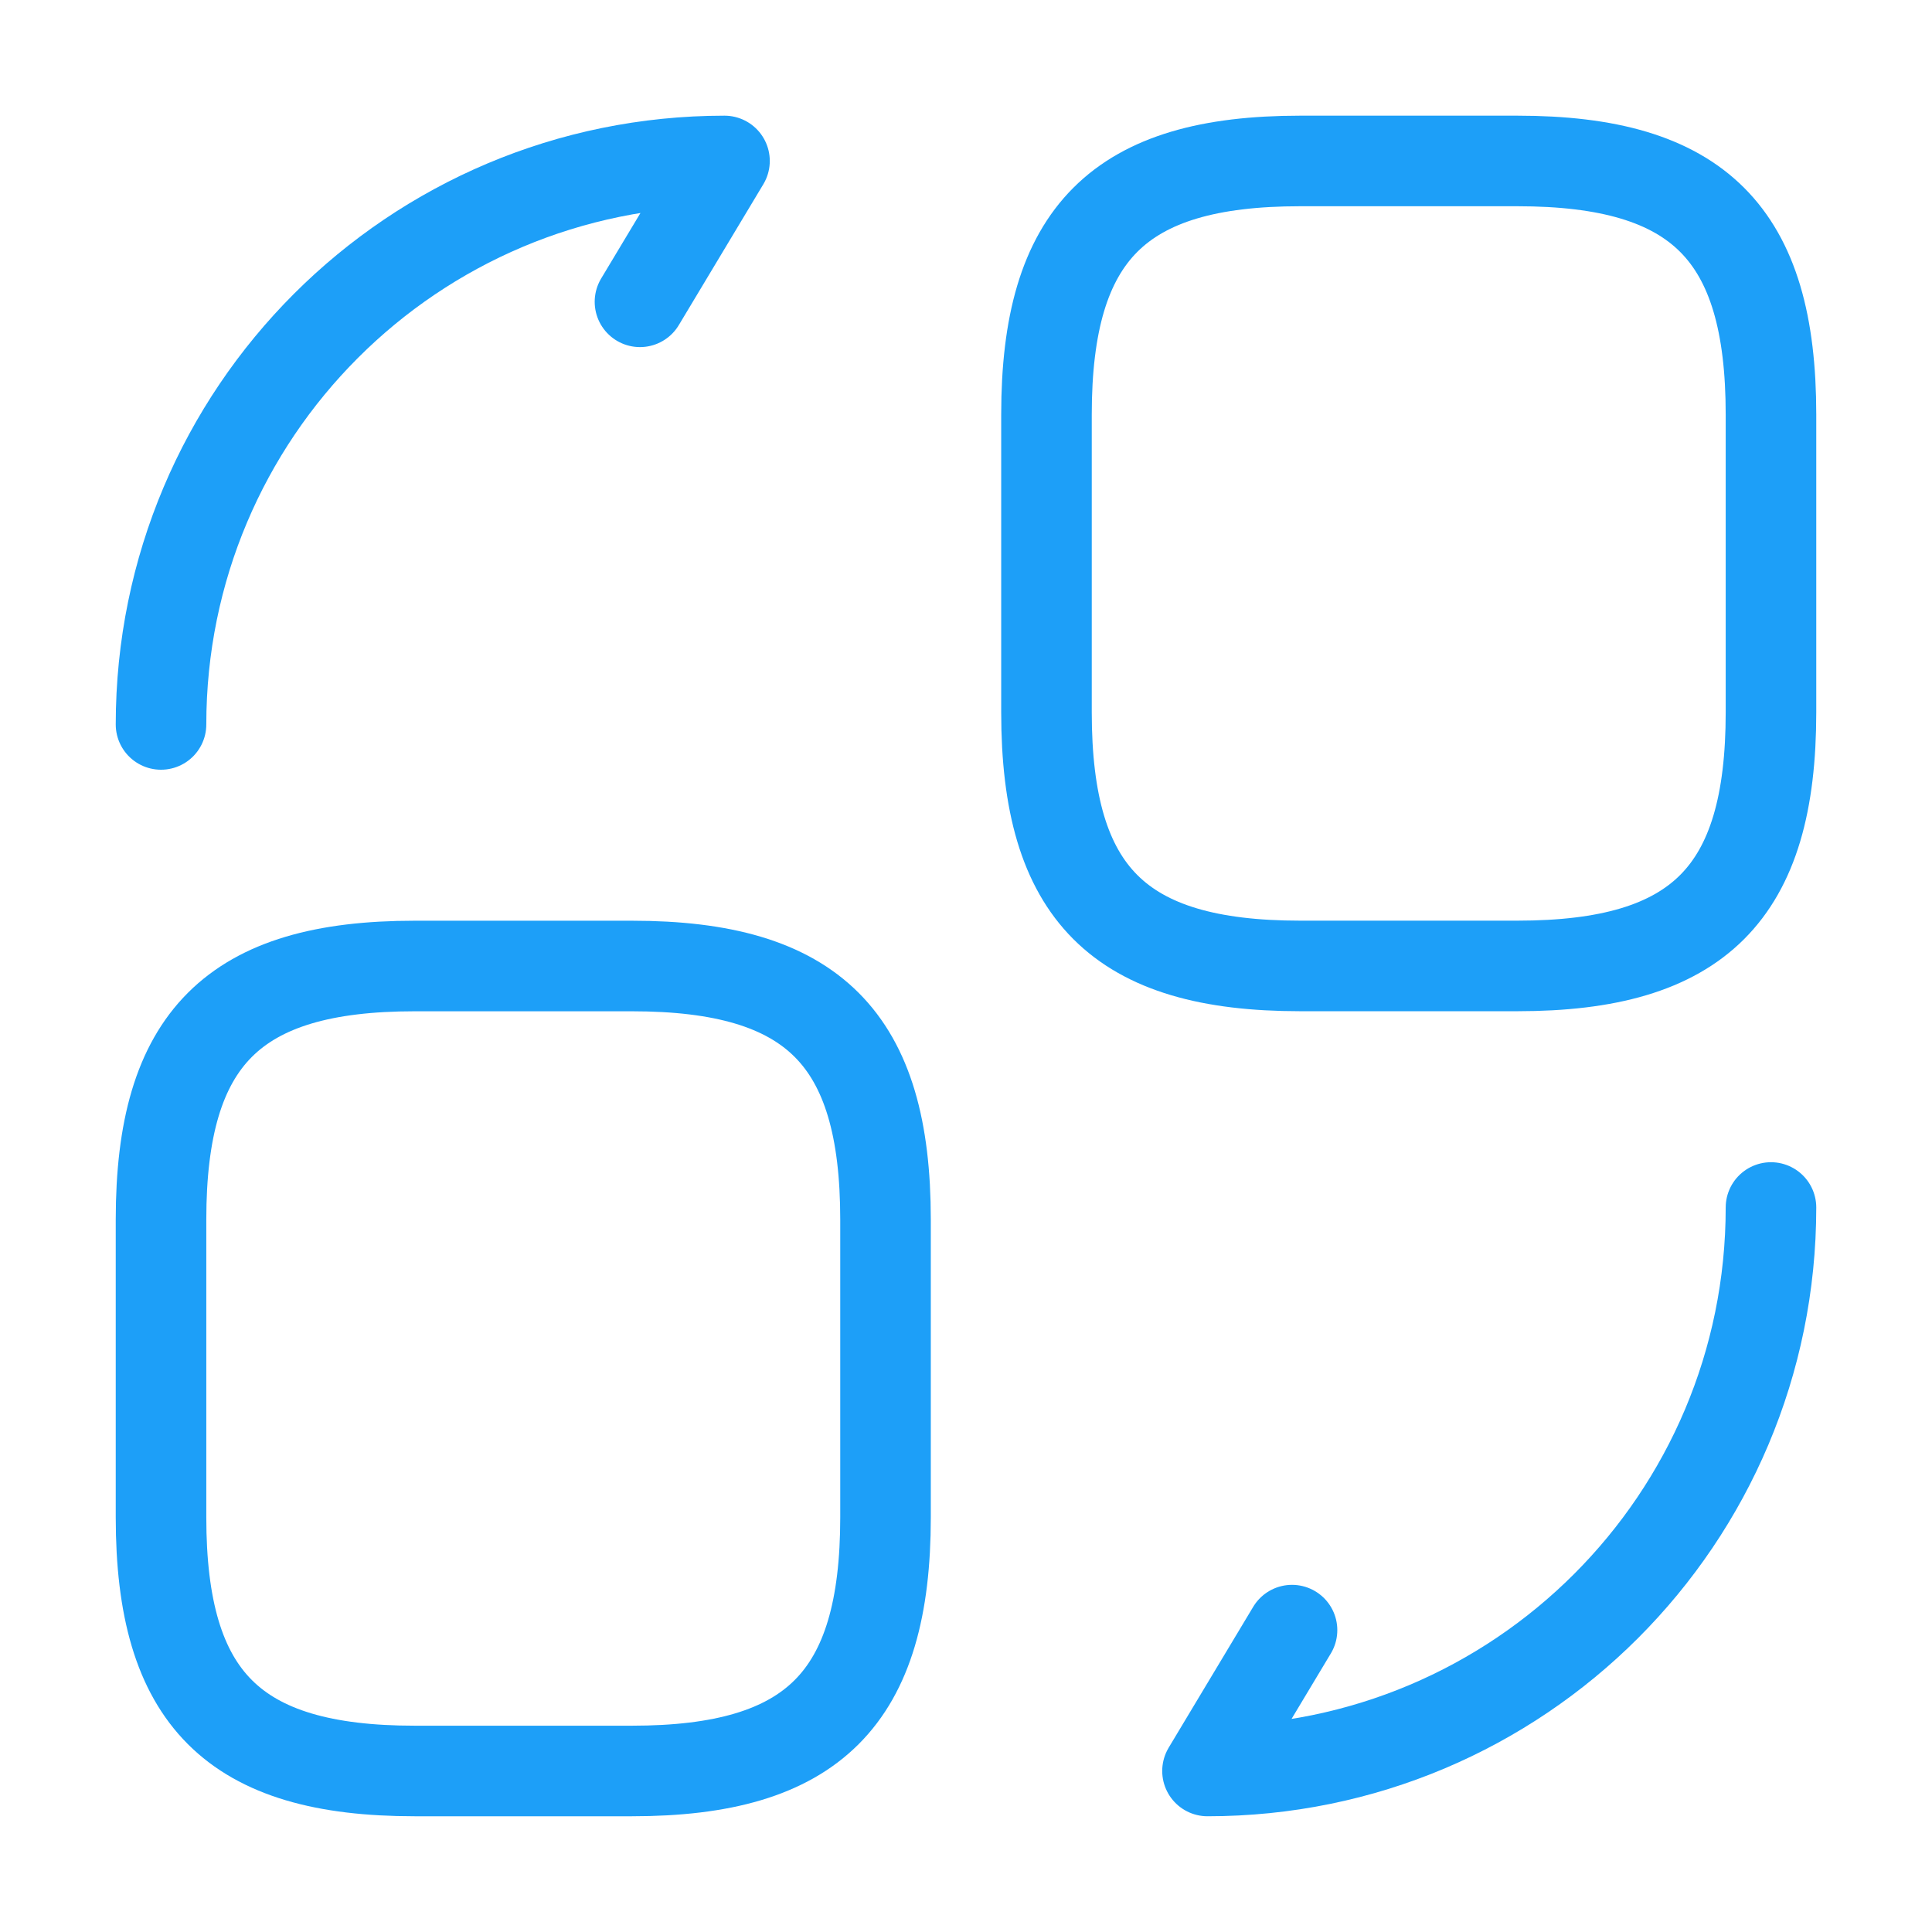
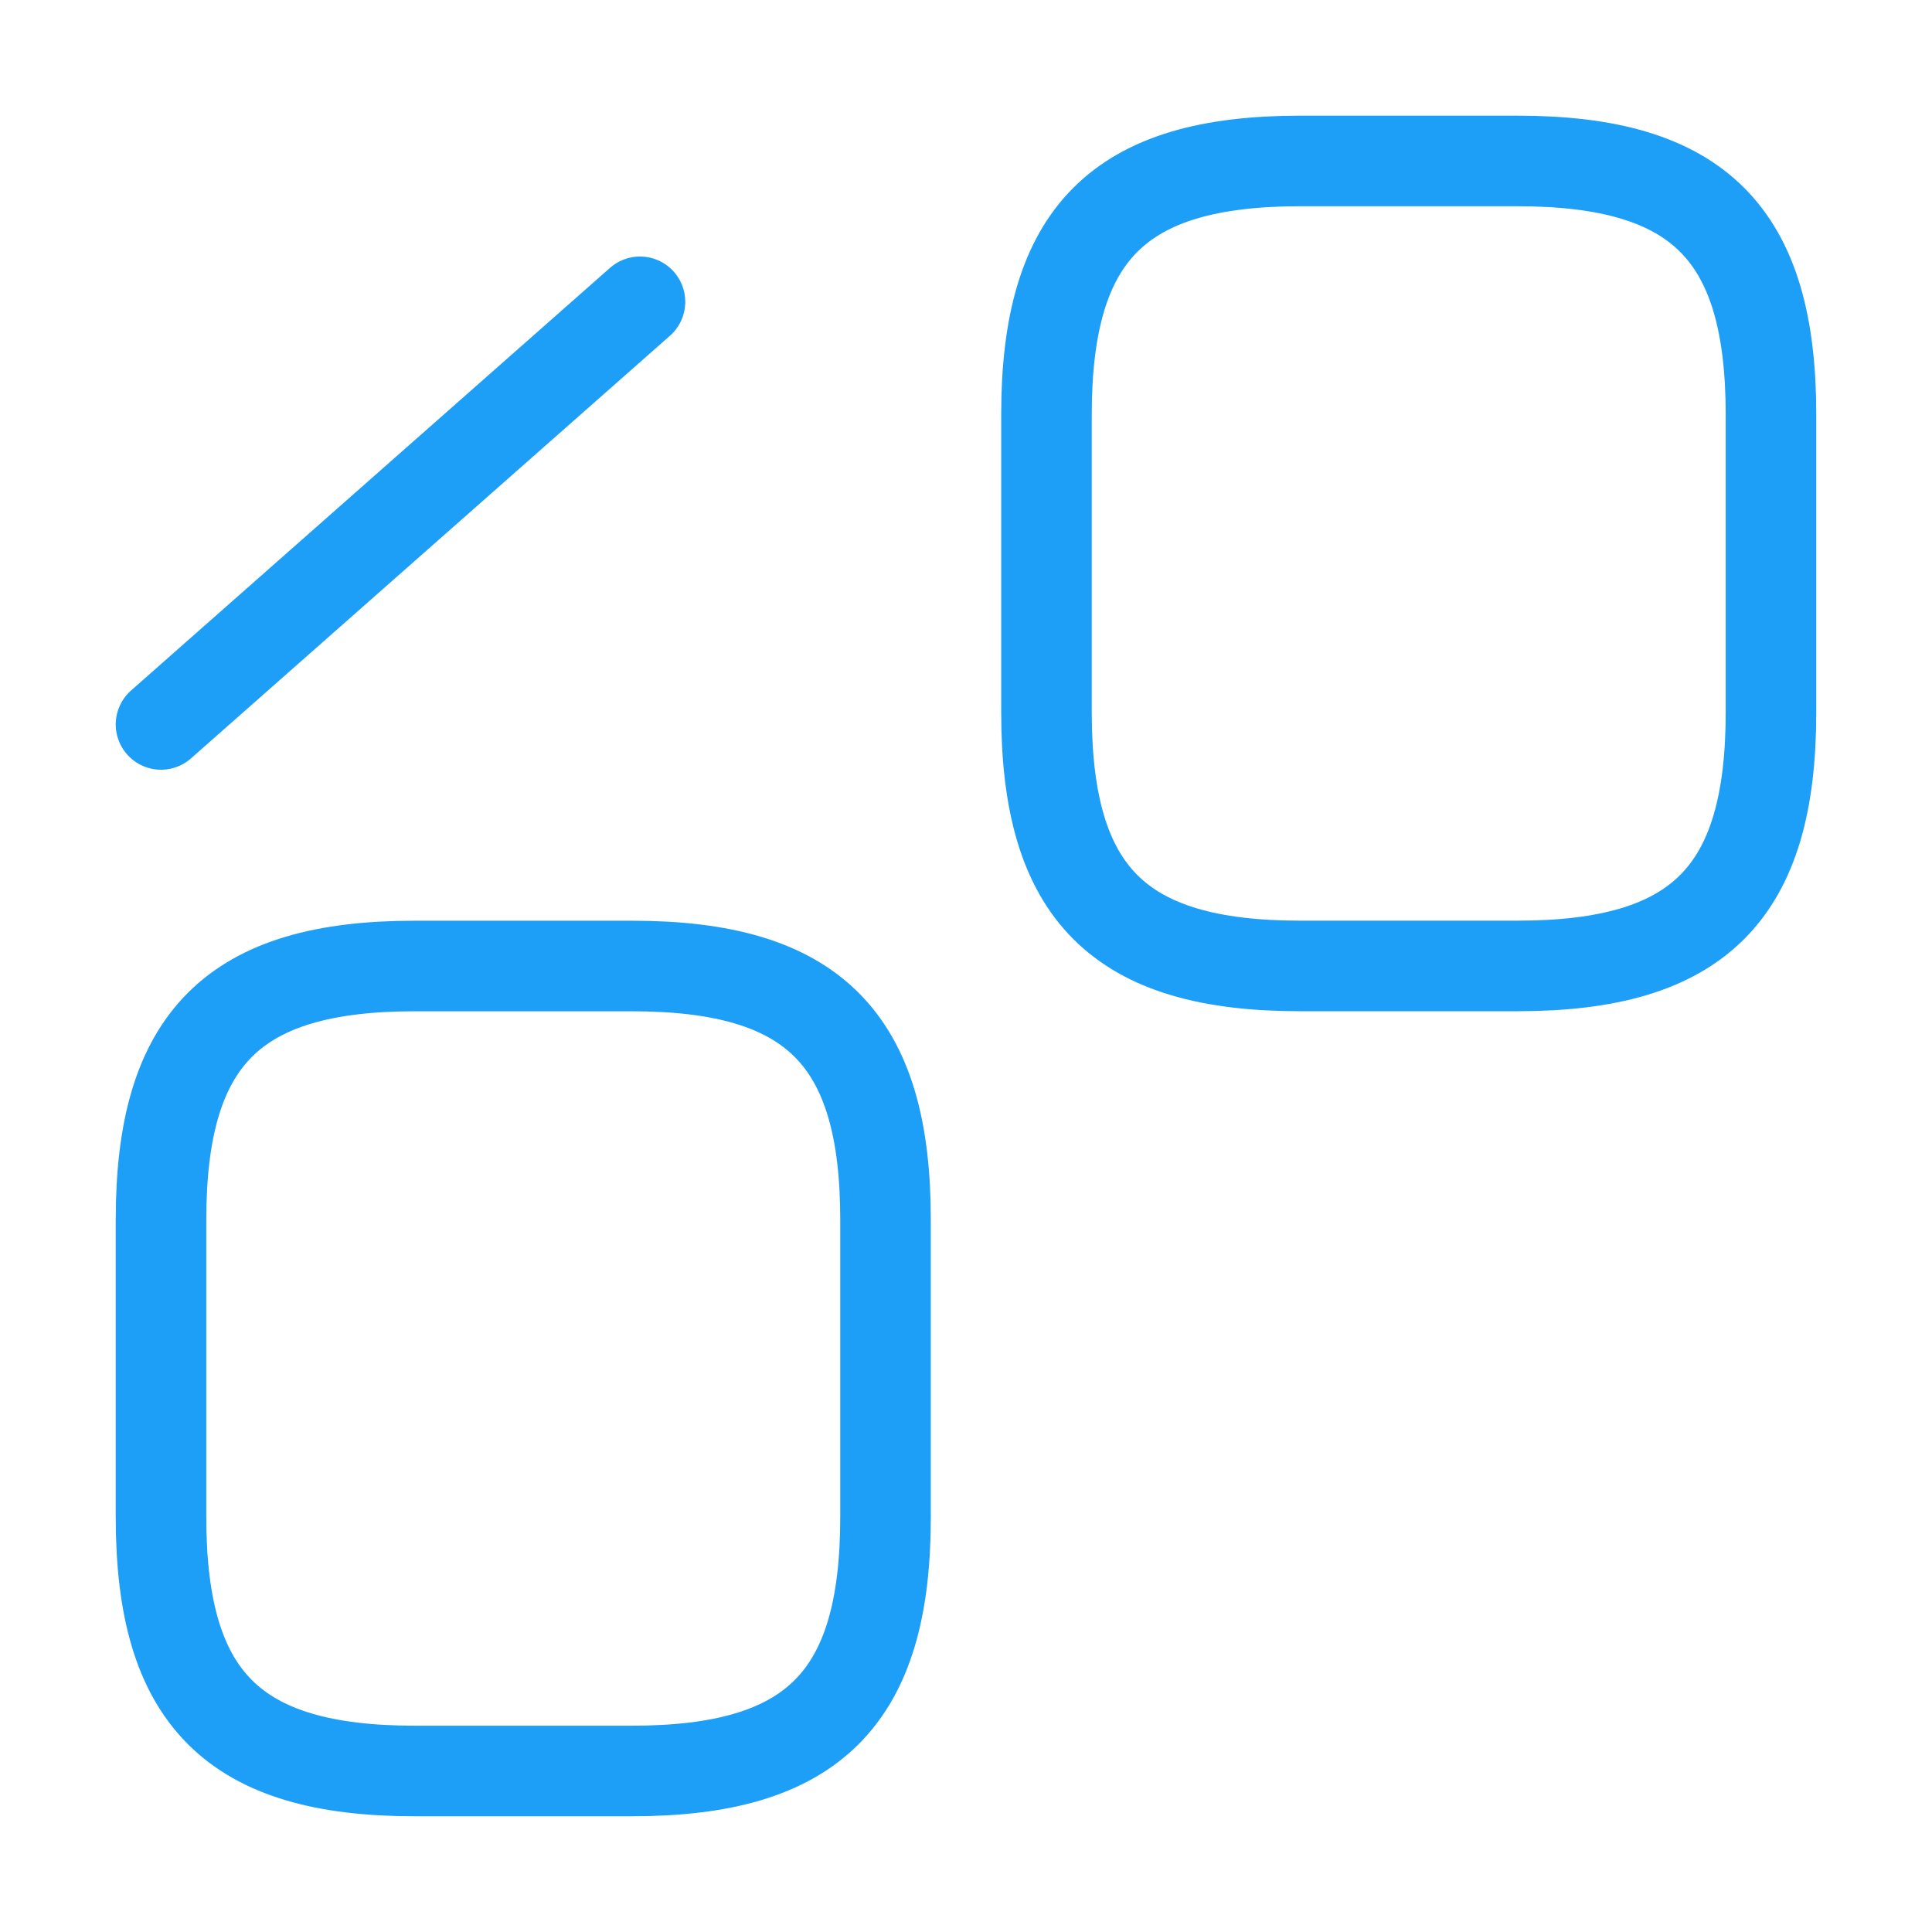
<svg xmlns="http://www.w3.org/2000/svg" width="32" height="32" viewBox="0 0 32 32" fill="none">
  <path d="M29.333 6.866V11.799C29.333 14.799 28.133 15.999 25.133 15.999H21.533C18.533 15.999 17.333 14.799 17.333 11.799V6.866C17.333 3.866 18.533 2.666 21.533 2.666H25.133C28.133 2.666 29.333 3.866 29.333 6.866Z" stroke="#1D9FF8" stroke-width="1.5" stroke-linecap="round" stroke-linejoin="round" />
  <path d="M14.667 20.2V25.133C14.667 28.133 13.467 29.333 10.467 29.333H6.867C3.867 29.333 2.667 28.133 2.667 25.133V20.2C2.667 17.2 3.867 16 6.867 16H10.467C13.467 16 14.667 17.2 14.667 20.2Z" stroke="#1D9FF8" stroke-width="1.5" stroke-linecap="round" stroke-linejoin="round" />
-   <path d="M29.333 20C29.333 25.16 25.16 29.333 20 29.333L21.4 27" stroke="#1D9FF8" stroke-width="1.5" stroke-linecap="round" stroke-linejoin="round" />
-   <path d="M2.667 11.999C2.667 6.839 6.84 2.666 12 2.666L10.6 4.999" stroke="#1D9FF8" stroke-width="1.5" stroke-linecap="round" stroke-linejoin="round" />
+   <path d="M2.667 11.999L10.6 4.999" stroke="#1D9FF8" stroke-width="1.5" stroke-linecap="round" stroke-linejoin="round" />
</svg>